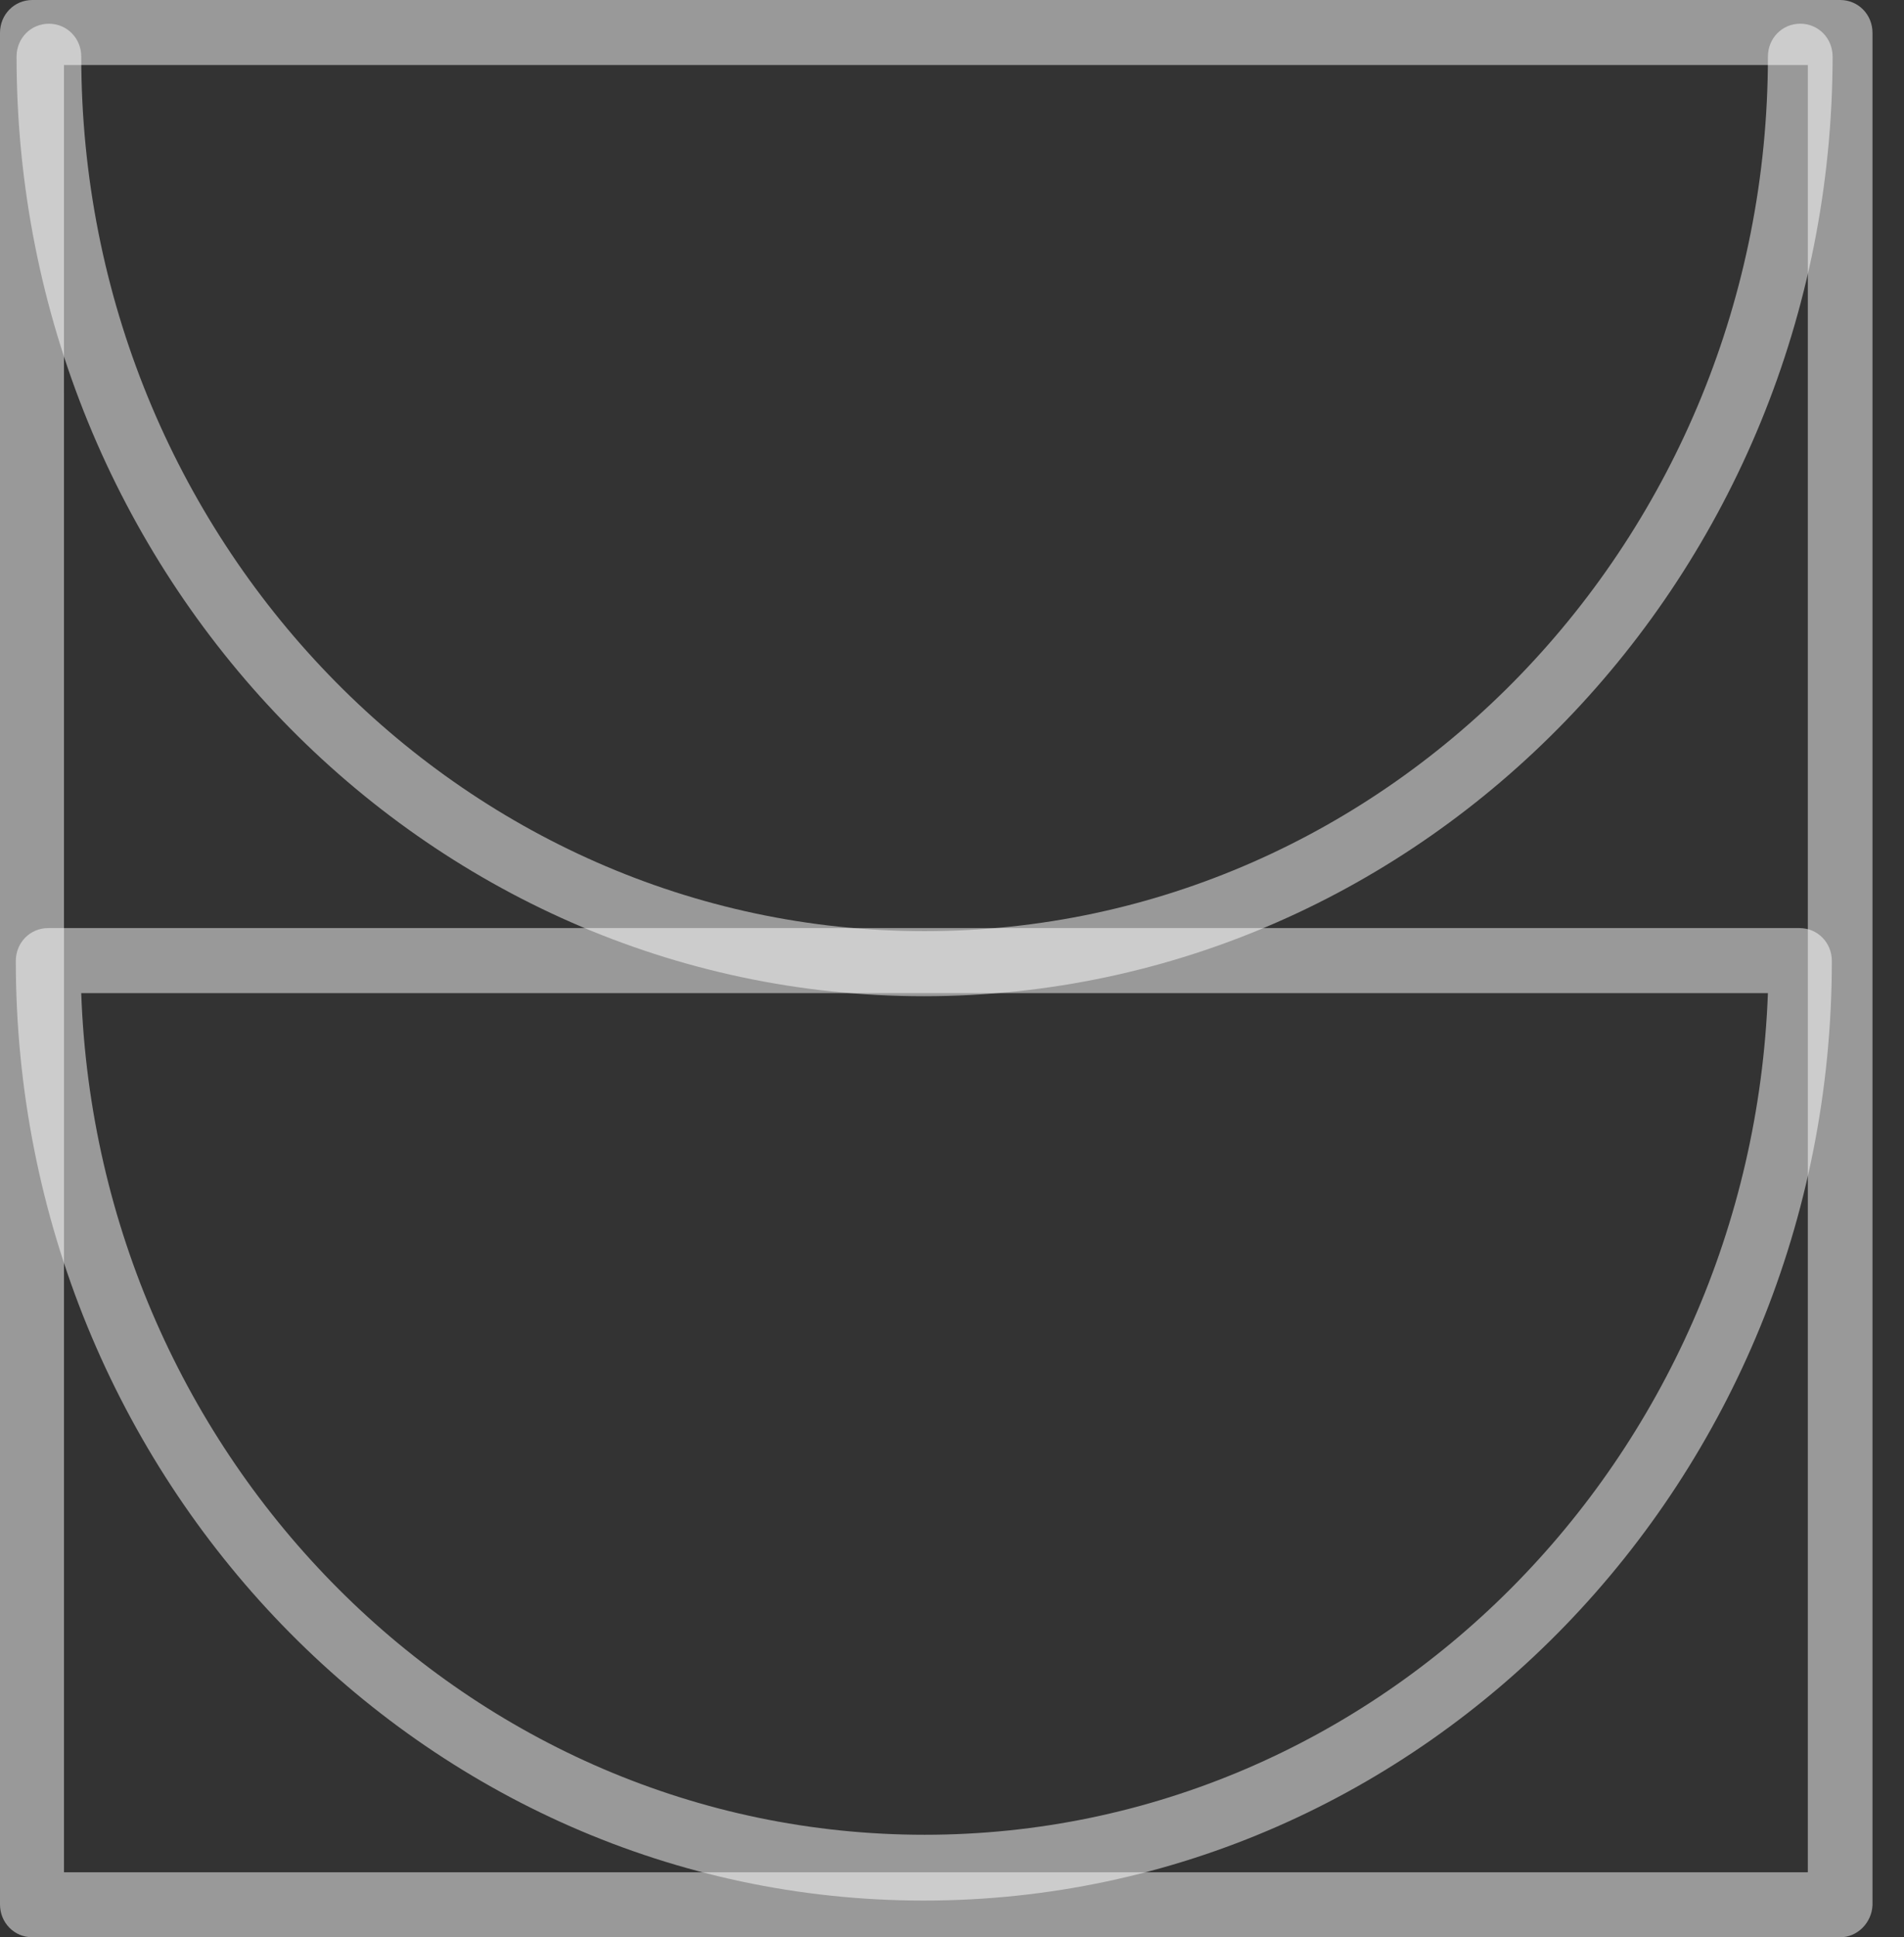
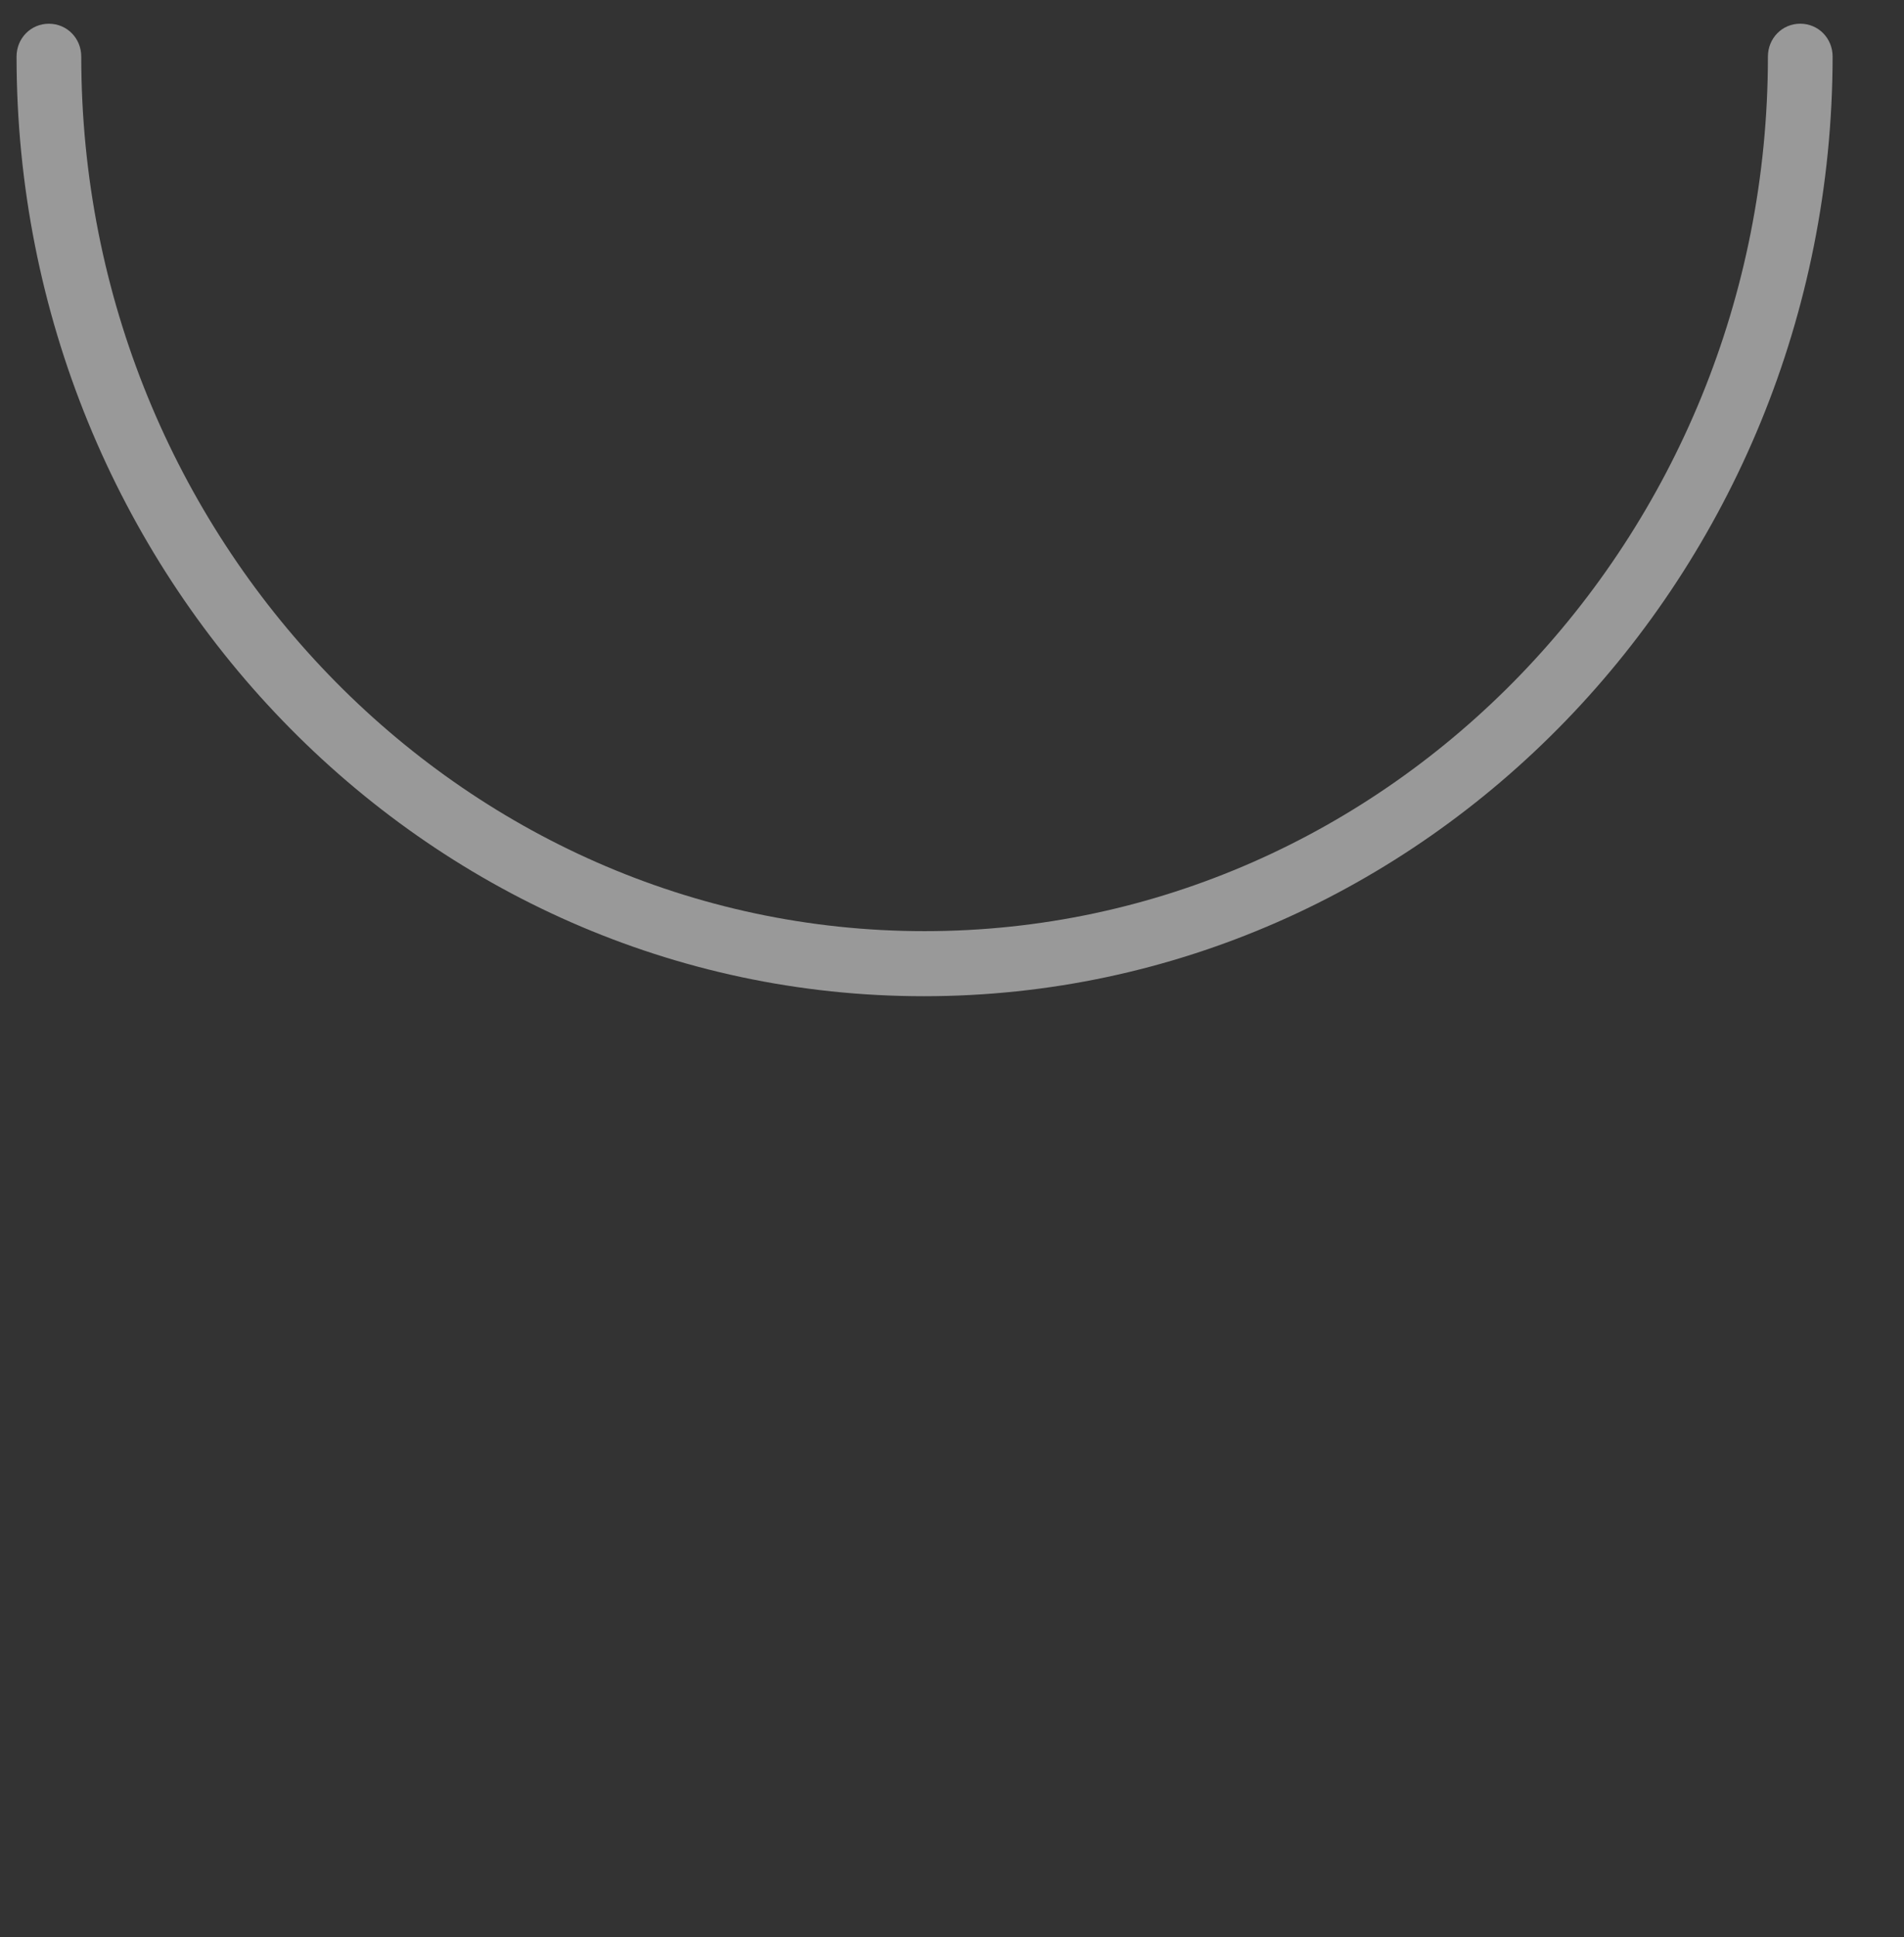
<svg xmlns="http://www.w3.org/2000/svg" version="1.1" id="Layer_1" x="0px" y="0px" width="59px" height="60px" viewBox="0 0 59 60" xml:space="preserve">
  <rect x="0" y="0" width="59" height="60" fill="#333333" stroke="none" />
-   <path opacity="0.5" fill="#FFFFFF" d="M57.02,60H1.003C0.442,60,0,59.55,0,58.98V1.019C0,0.45,0.443,0,1.002,0h56.02  c0.56,0,1.002,0.45,1.002,1.019v57.986C58,59.55,57.557,60,57.021,60H57.02z M1.983,57.986H56.02V2.014H1.982L1.983,57.986  L1.983,57.986z" />
-   <path opacity="0.5" fill="#FFFFFF" d="M28.627,58.863c-15.502,0-28.137-13.057-28.137-29.1c0-0.569,0.442-1.019,1.002-1.019h54.27  c0.561,0,1.002,0.45,1.002,1.019C56.764,45.807,44.152,58.863,28.627,58.863z M2.517,30.758  c0.514,14.455,12.03,26.067,26.133,26.067c14.104,0,25.597-11.612,26.133-26.067H2.517L2.517,30.758z" />
  <path opacity="0.5" fill="#FFFFFF" d="M28.627,30.854c-15.502,0-28.114-13.058-28.114-29.101c0-0.568,0.443-1.018,1.002-1.018  c0.56,0,1.003,0.45,1.003,1.019c0,14.928,11.726,27.085,26.132,27.085c14.407,0,26.133-12.156,26.133-27.085  c0-0.57,0.443-1.02,1.002-1.02c0.561,0,1.003,0.45,1.003,1.02C56.766,17.796,44.152,30.854,28.627,30.854L28.627,30.854z" />
</svg>